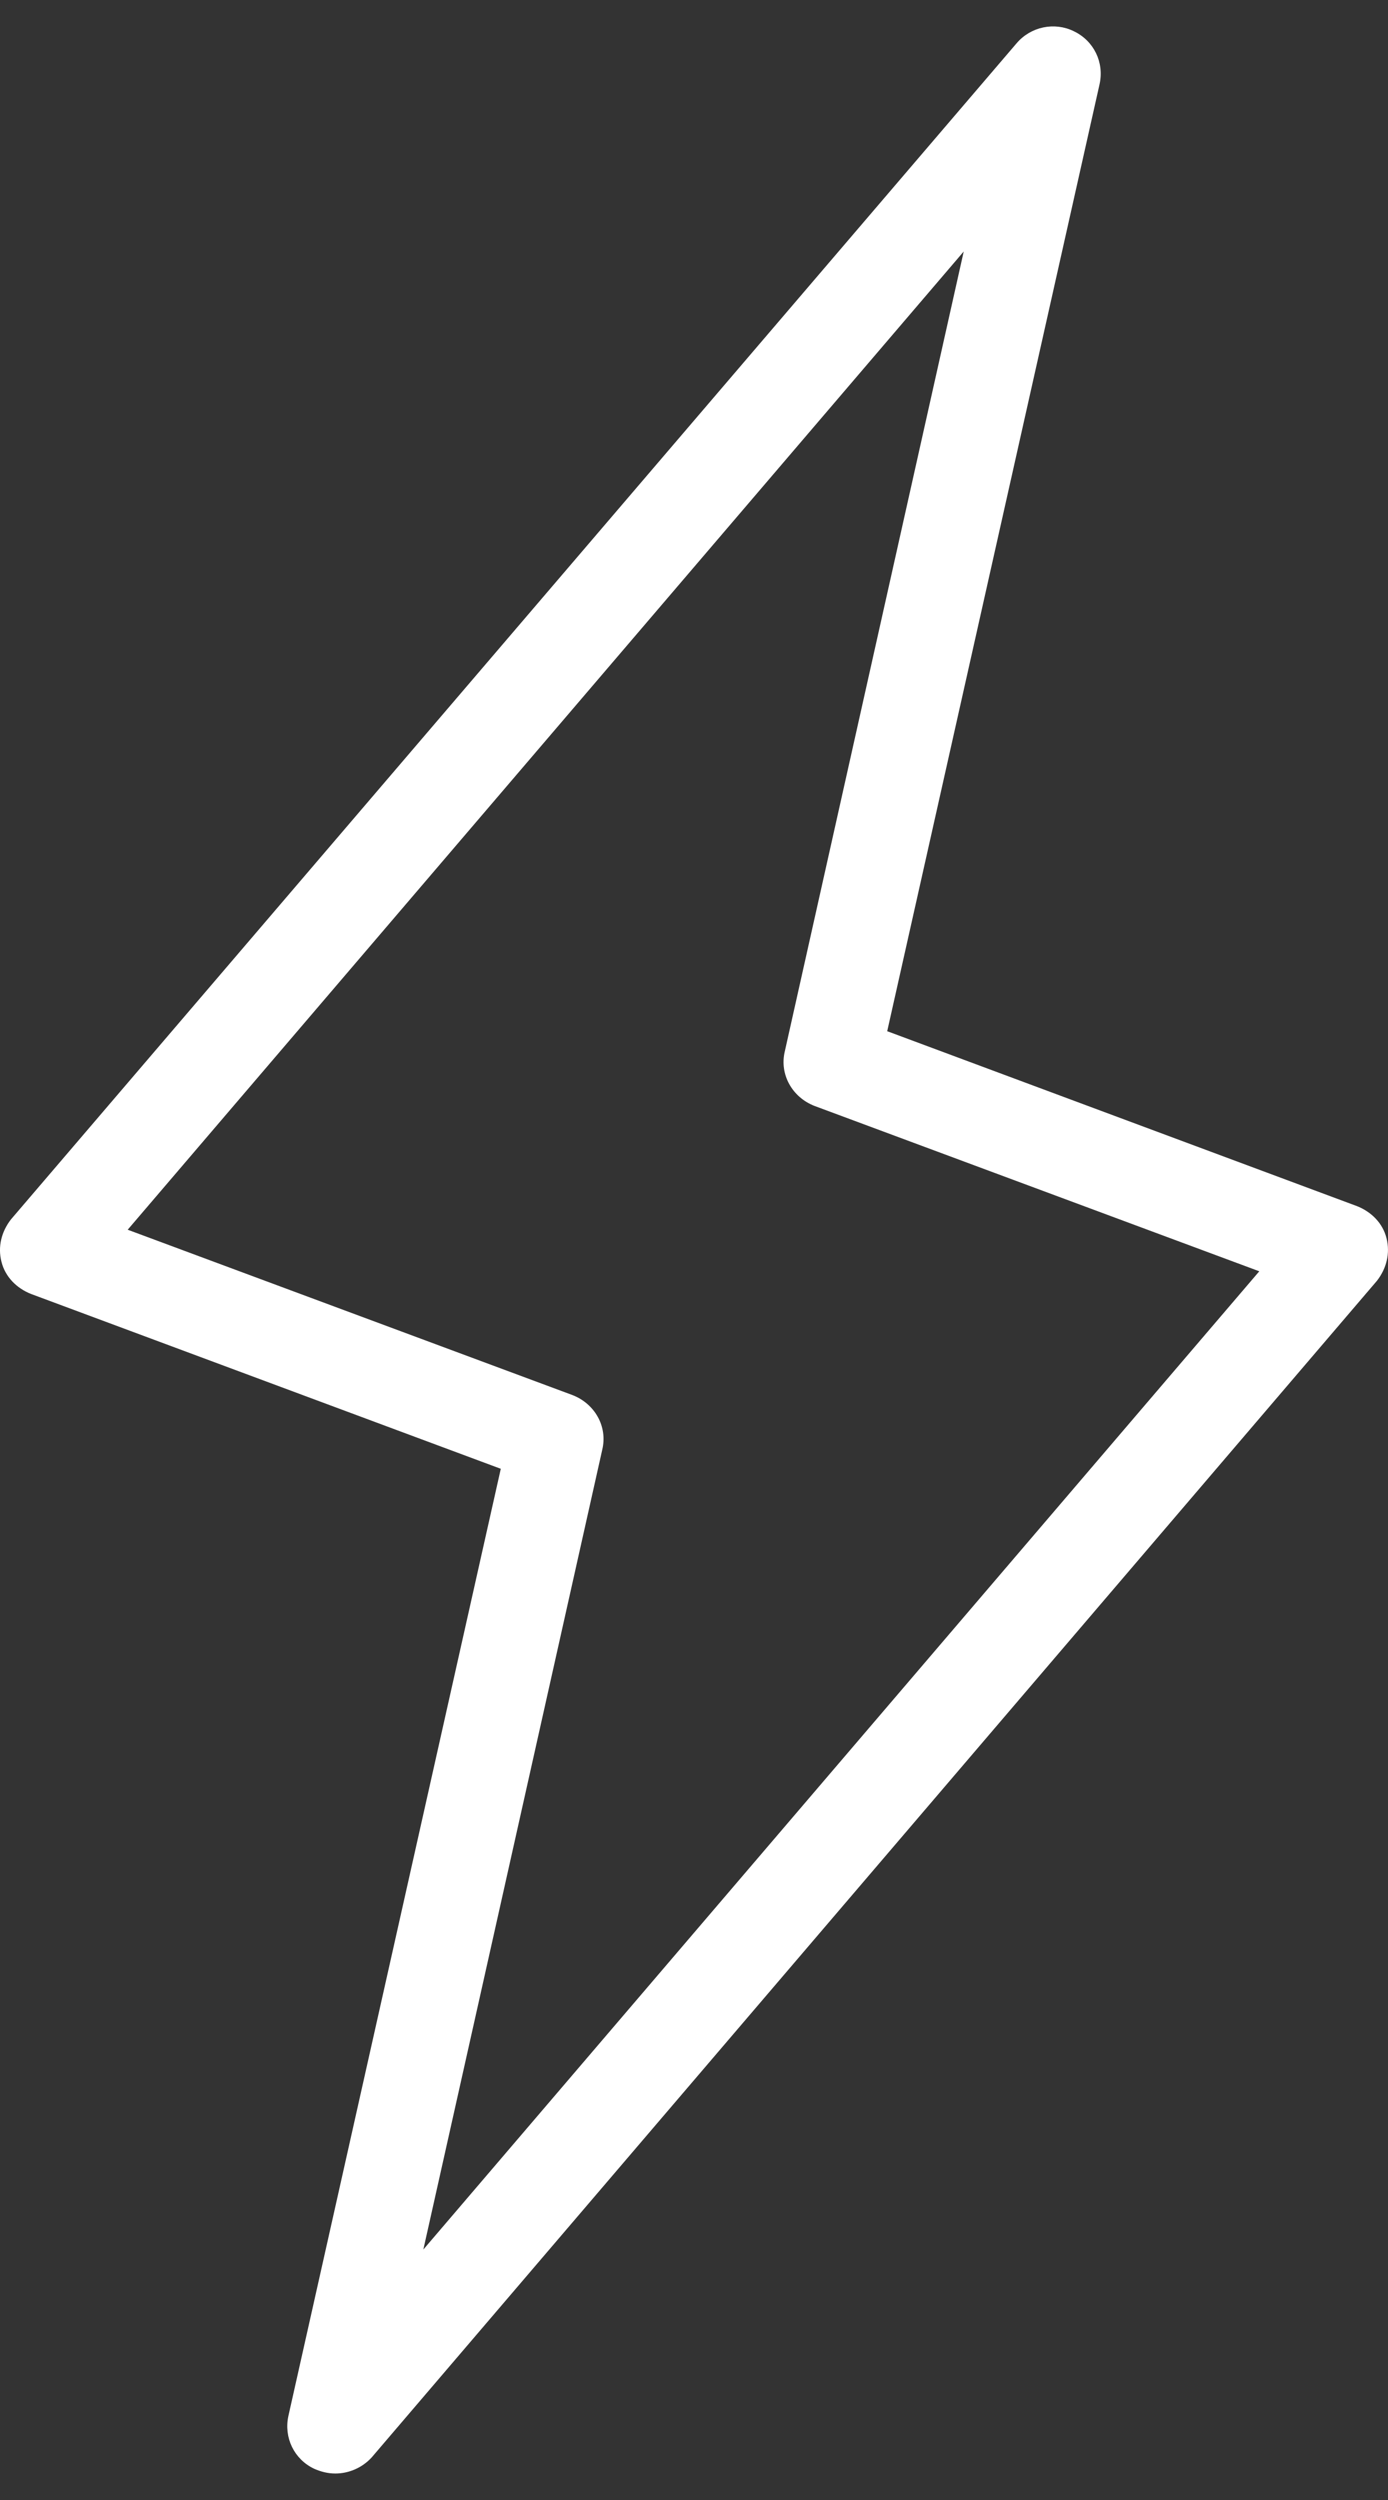
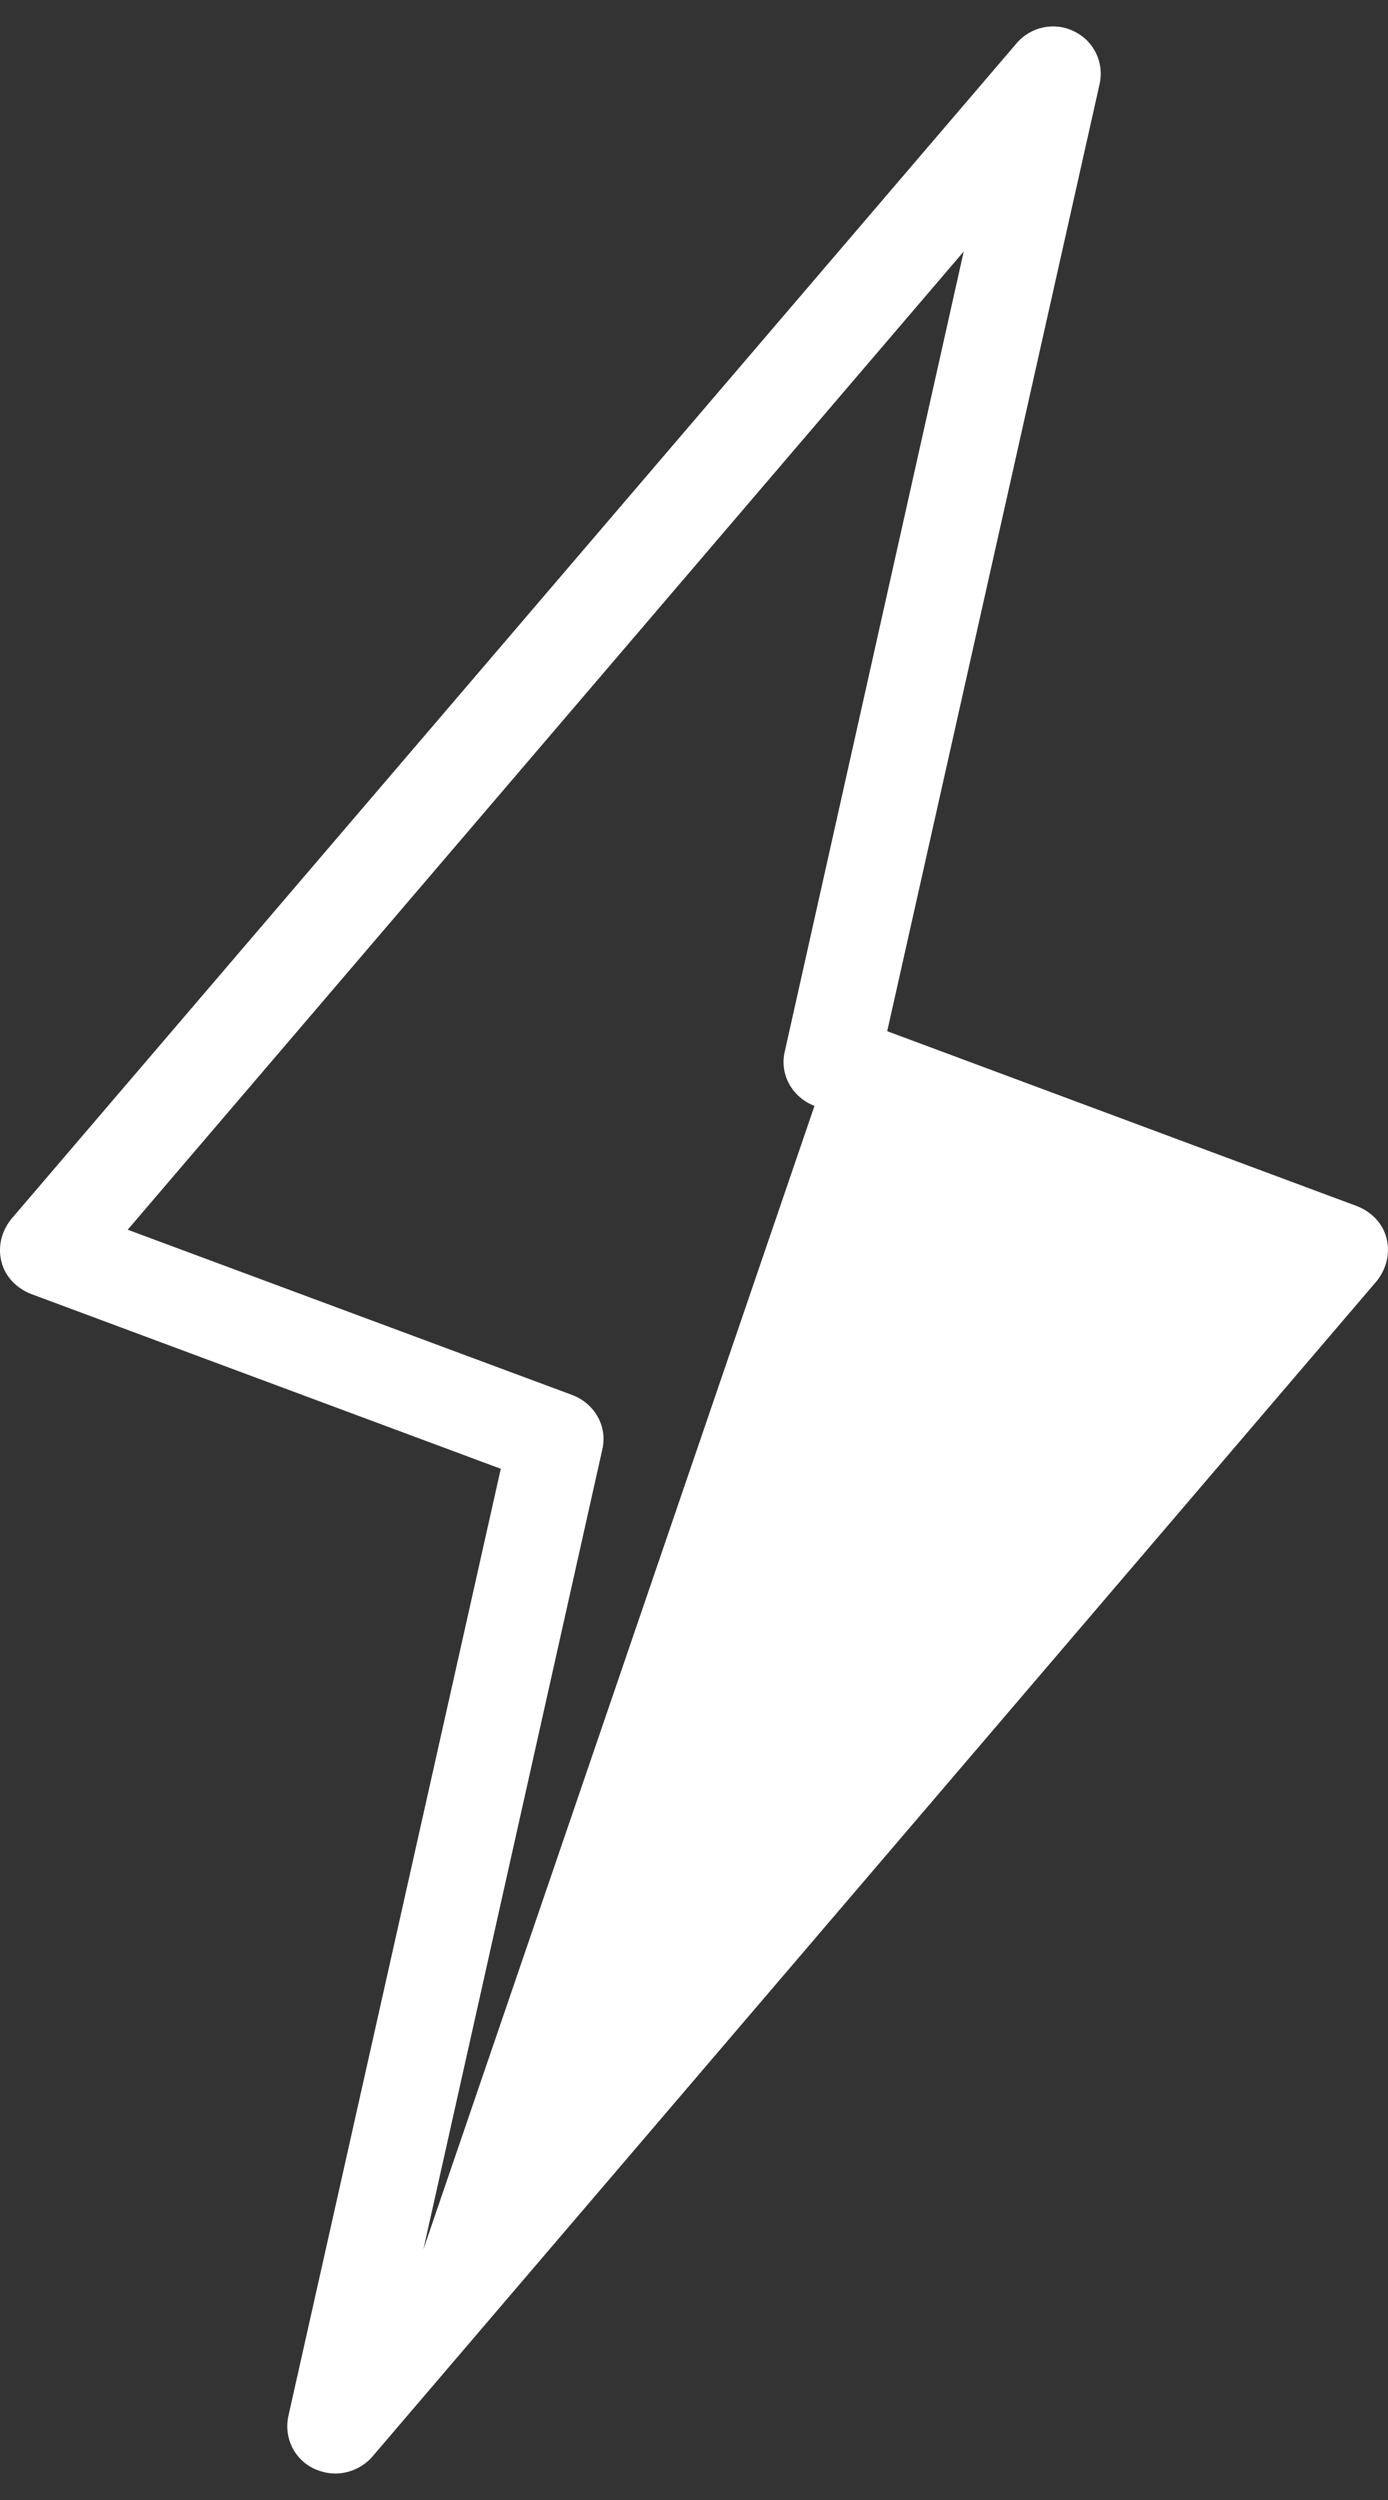
<svg xmlns="http://www.w3.org/2000/svg" width="15" height="27" viewBox="0 0 15 27" fill="none">
  <rect x="0" y="0" width="15" height="27" fill="#333333" stroke="none" />
-   <path d="M3.624 26.714C3.541 26.714 3.468 26.694 3.396 26.663C3.179 26.561 3.065 26.326 3.117 26.091L5.412 15.863L0.336 13.975C0.181 13.914 0.057 13.791 0.016 13.628C-0.026 13.465 0.016 13.301 0.119 13.169L10.984 0.47C11.139 0.286 11.397 0.235 11.604 0.337C11.821 0.44 11.935 0.674 11.883 0.909L9.588 11.137L14.664 13.026C14.819 13.087 14.943 13.209 14.984 13.373C15.025 13.536 14.984 13.699 14.881 13.832L4.016 26.541C3.913 26.653 3.768 26.714 3.624 26.714ZM1.38 13.281L6.187 15.067C6.425 15.159 6.57 15.404 6.508 15.659L4.575 24.295L13.609 13.73L8.802 11.944C8.565 11.852 8.42 11.607 8.482 11.352L10.415 2.716L1.38 13.281Z" fill="white" />
+   <path d="M3.624 26.714C3.541 26.714 3.468 26.694 3.396 26.663C3.179 26.561 3.065 26.326 3.117 26.091L5.412 15.863L0.336 13.975C0.181 13.914 0.057 13.791 0.016 13.628C-0.026 13.465 0.016 13.301 0.119 13.169L10.984 0.47C11.139 0.286 11.397 0.235 11.604 0.337C11.821 0.44 11.935 0.674 11.883 0.909L9.588 11.137L14.664 13.026C14.819 13.087 14.943 13.209 14.984 13.373C15.025 13.536 14.984 13.699 14.881 13.832L4.016 26.541C3.913 26.653 3.768 26.714 3.624 26.714ZM1.38 13.281L6.187 15.067C6.425 15.159 6.57 15.404 6.508 15.659L4.575 24.295L8.802 11.944C8.565 11.852 8.42 11.607 8.482 11.352L10.415 2.716L1.38 13.281Z" fill="white" />
</svg>